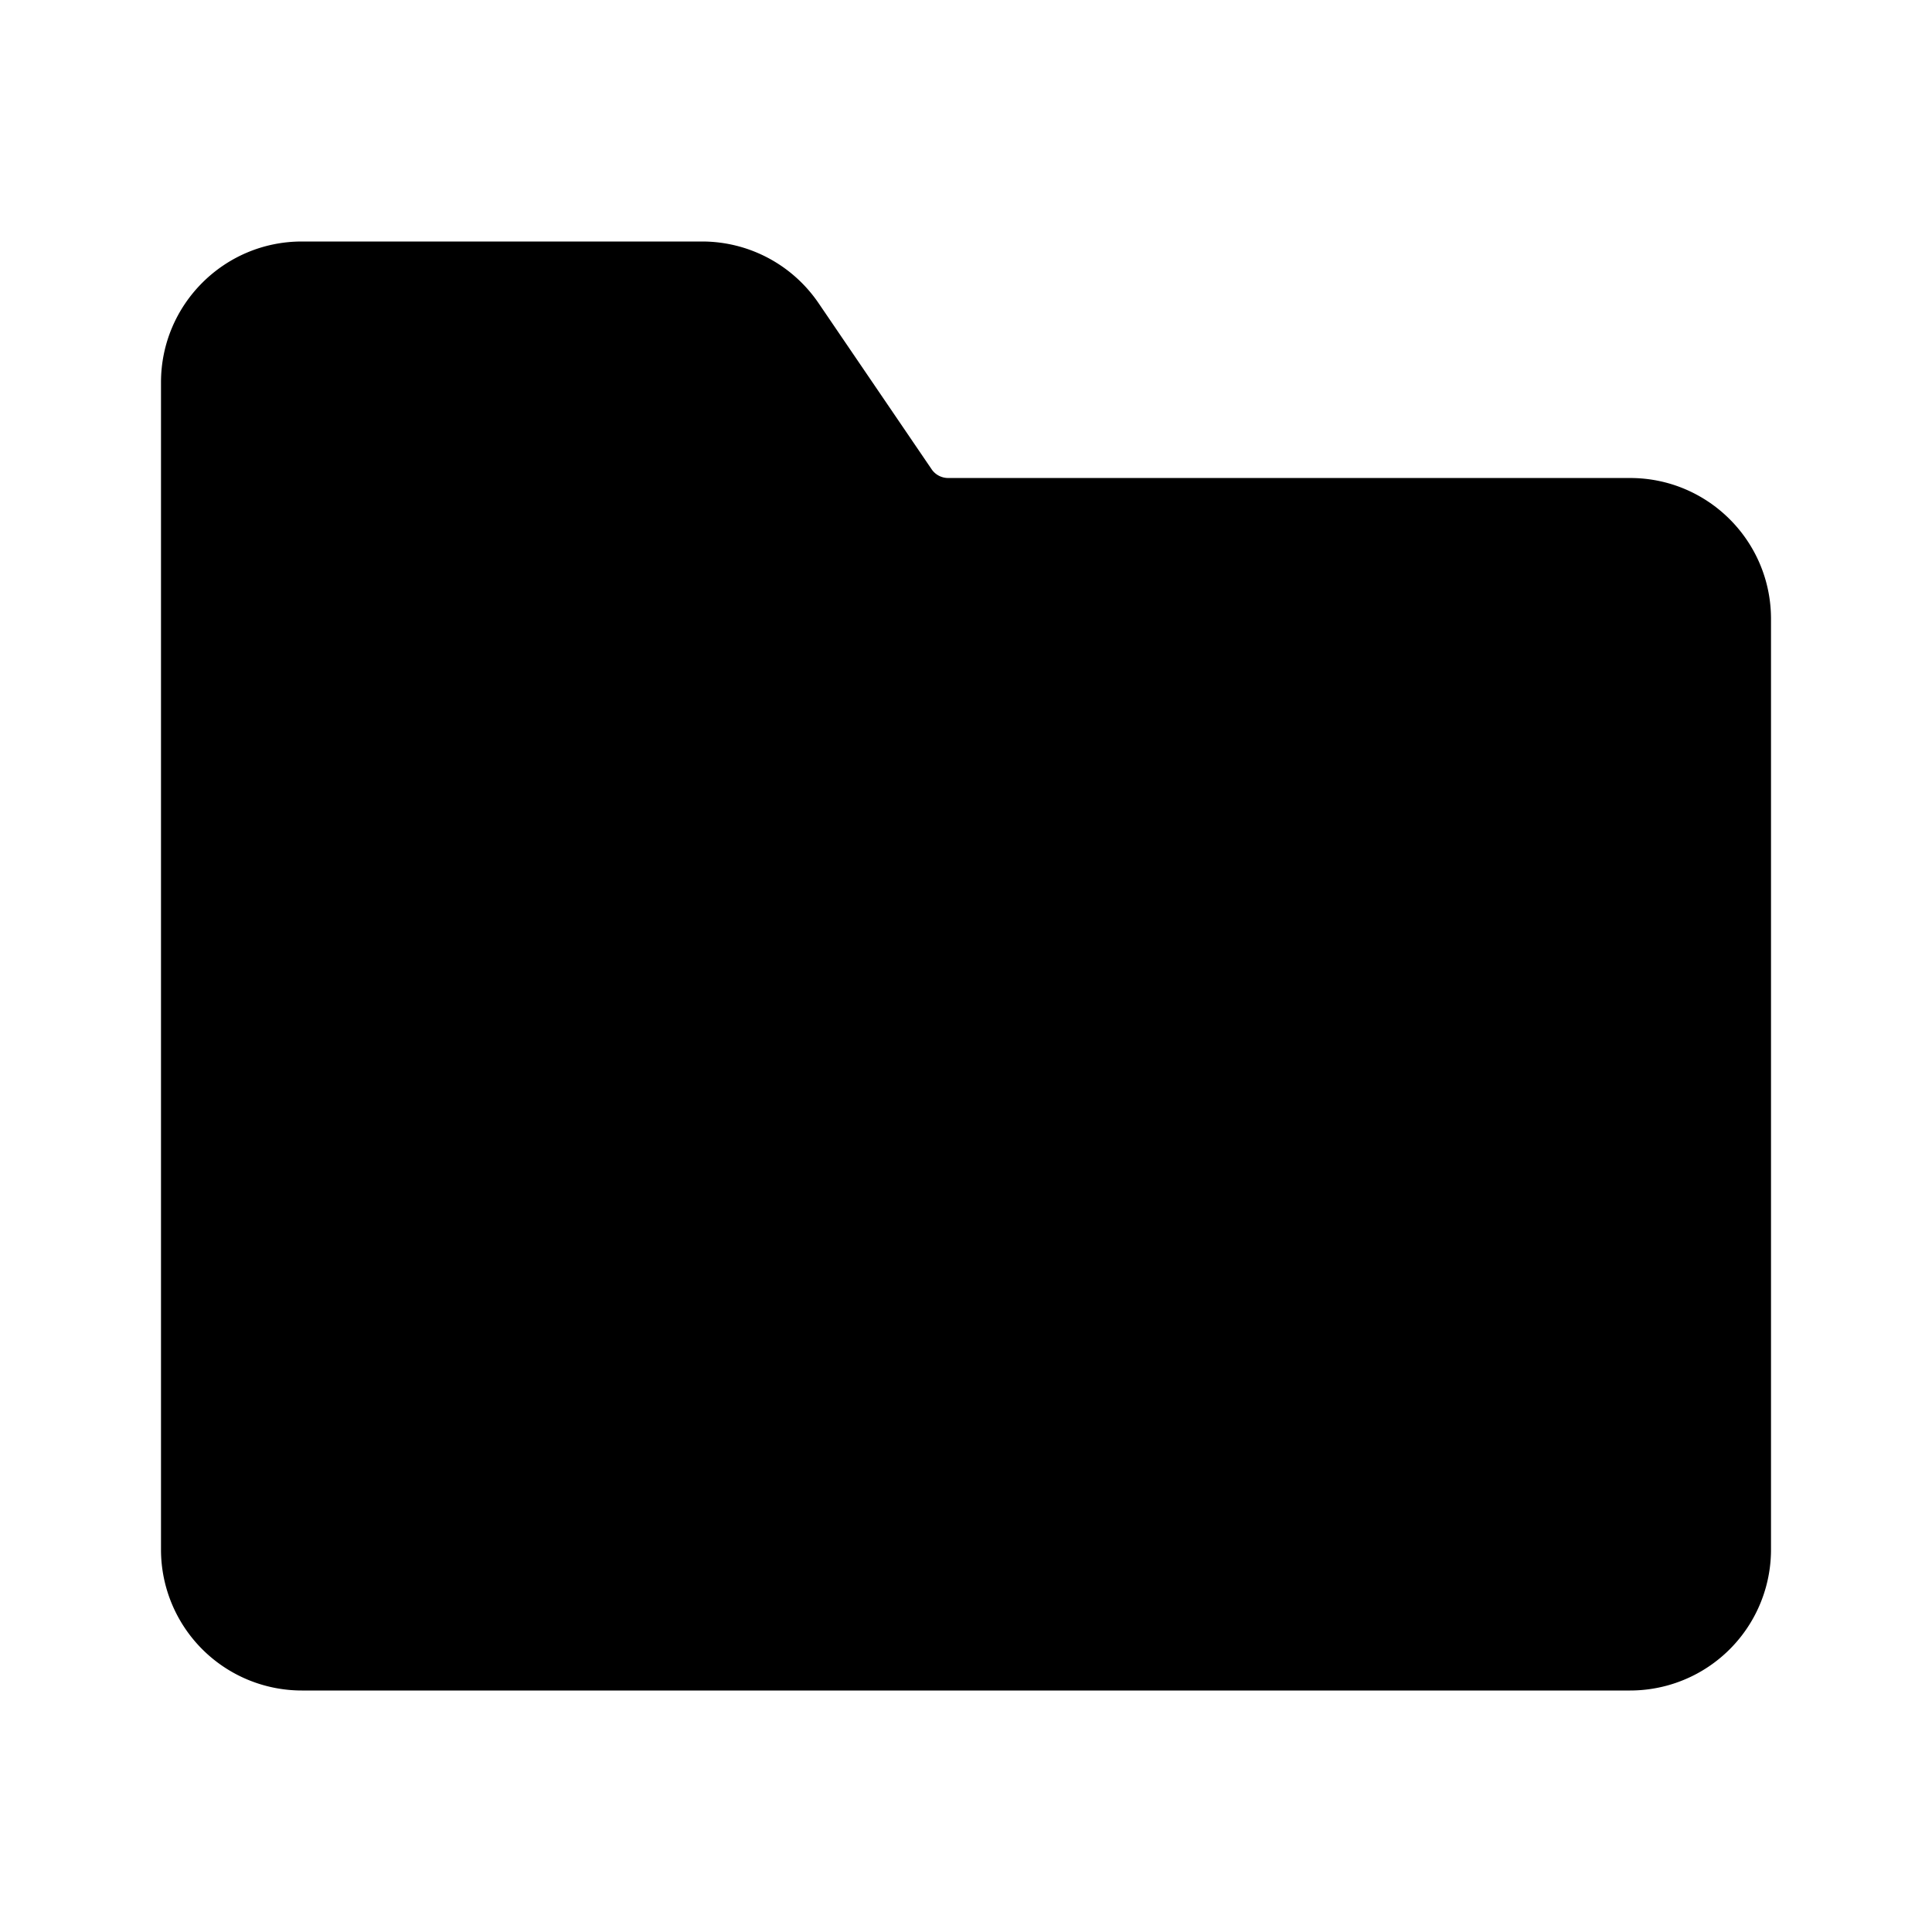
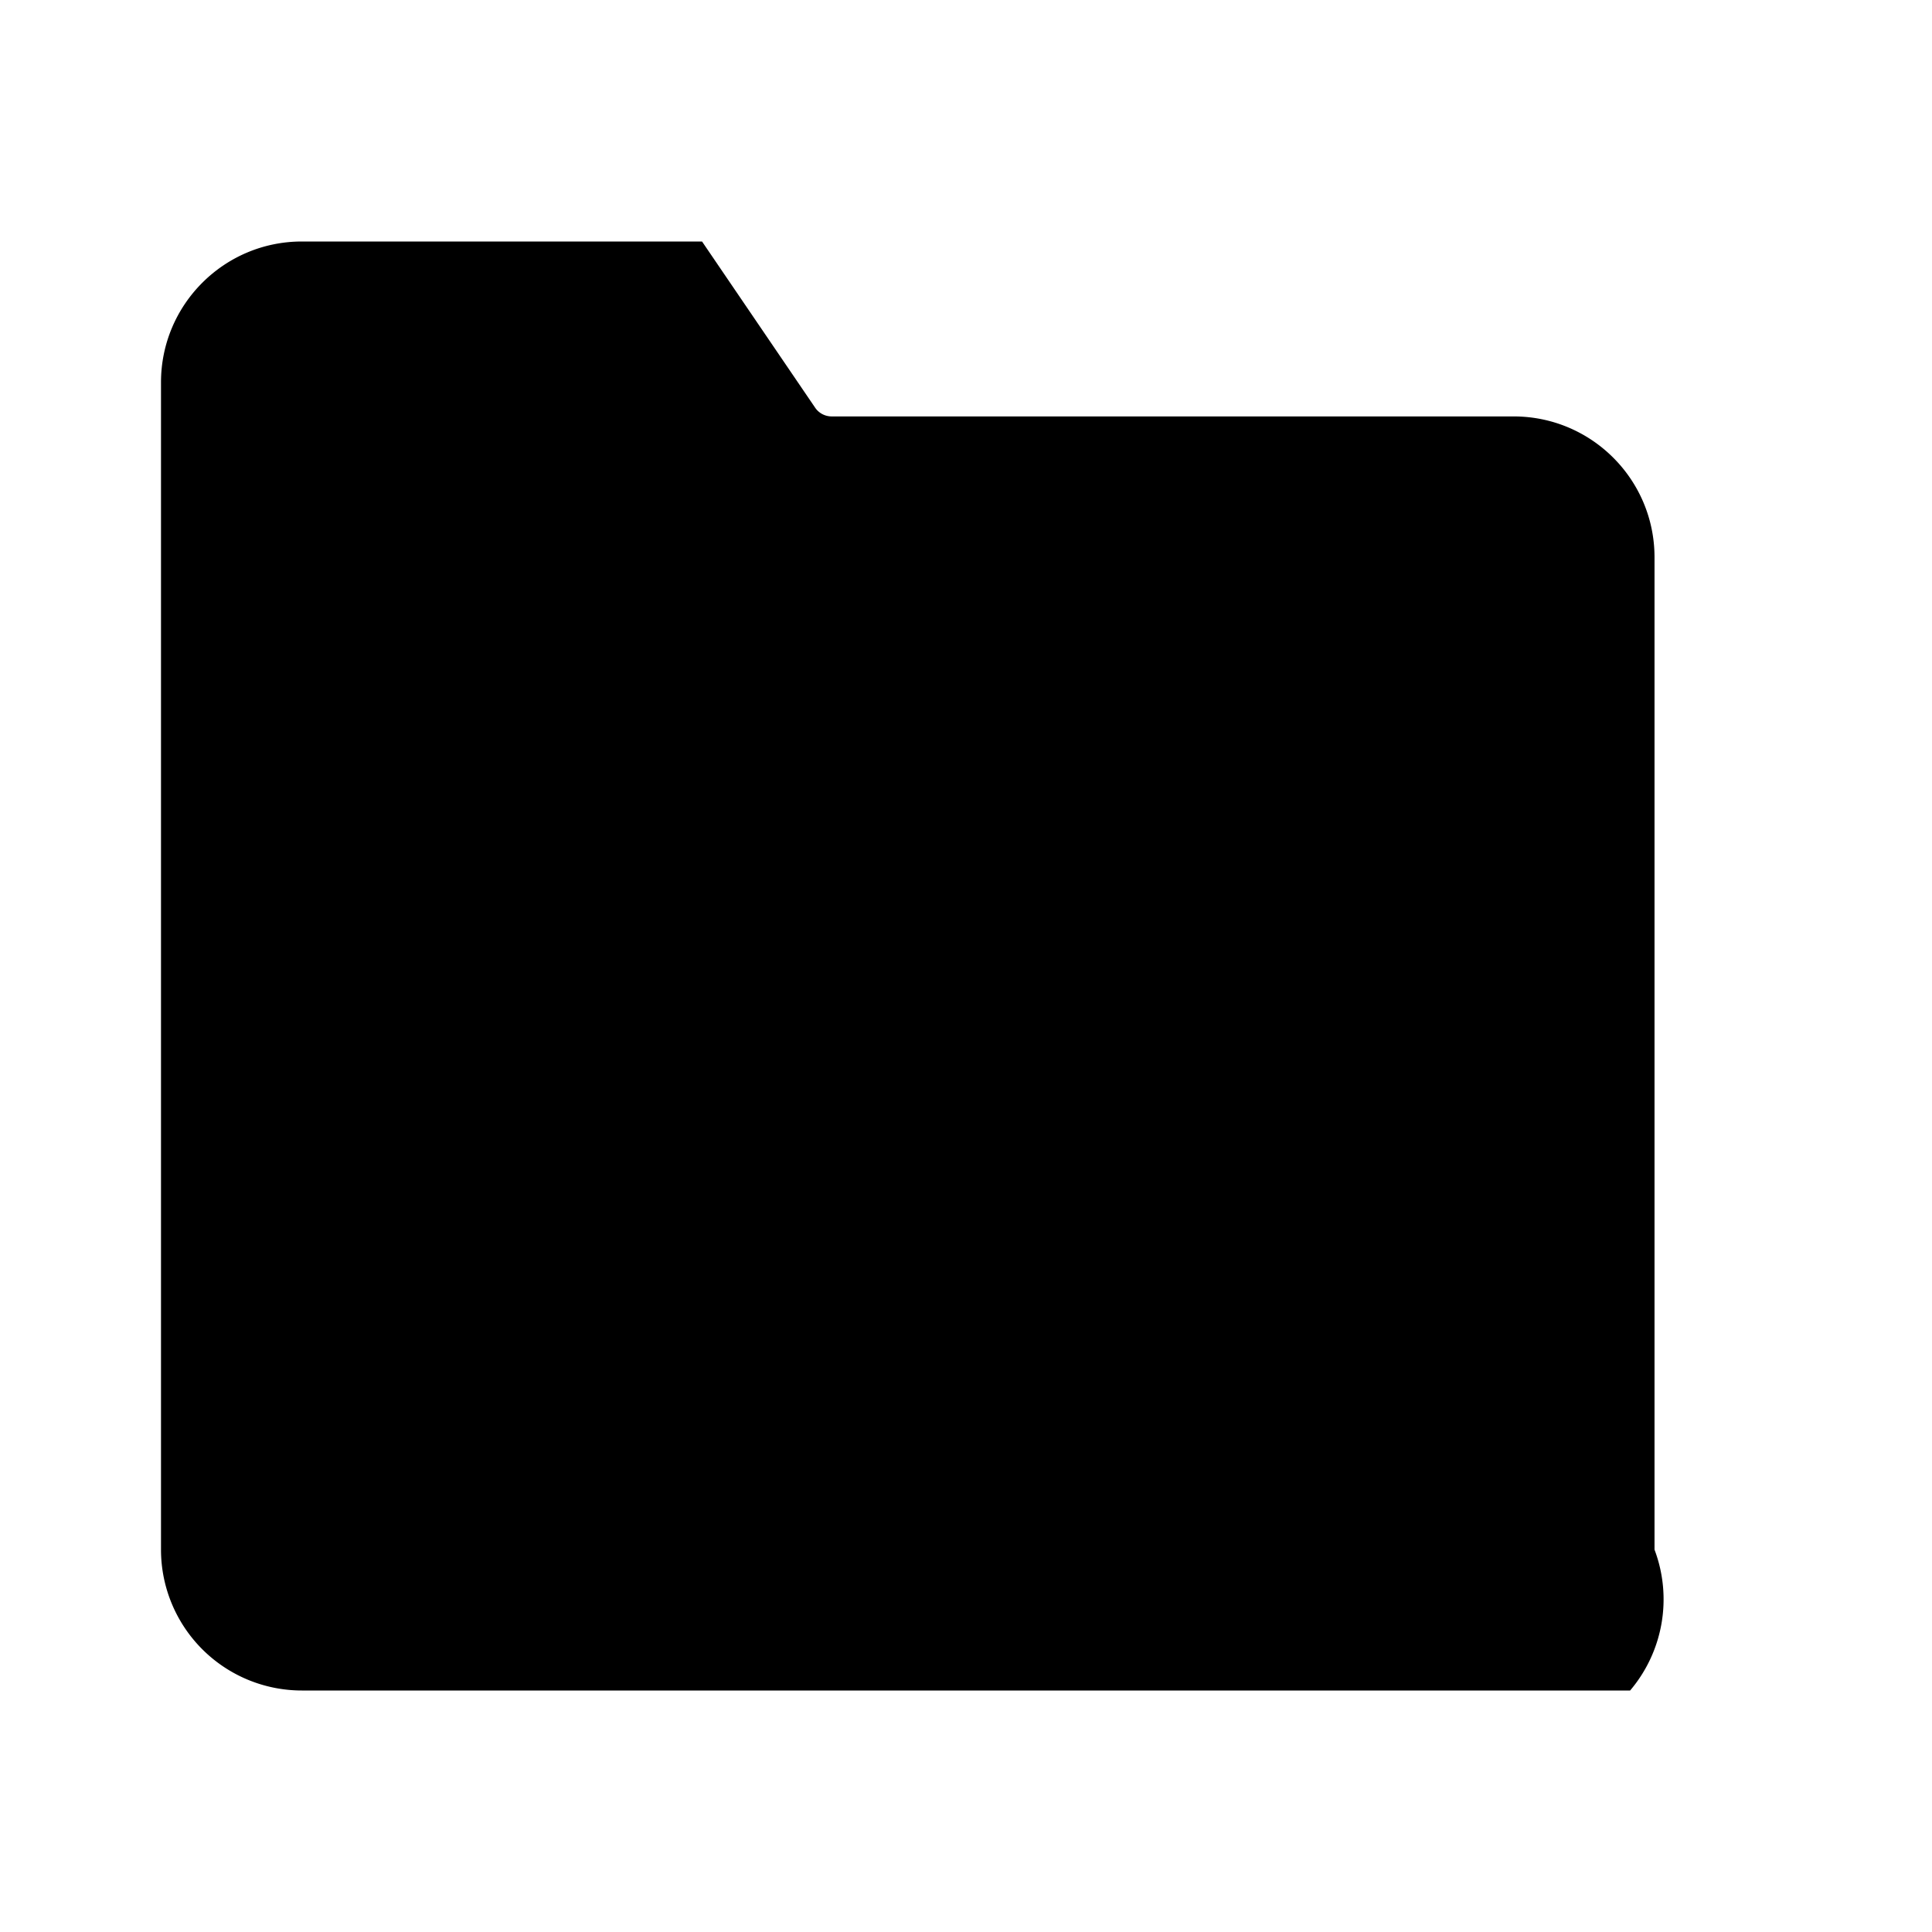
<svg xmlns="http://www.w3.org/2000/svg" viewBox="0 0 24 24">
-   <path d="M2 4.75C2 3.784 2.784 3 3.75 3h4.971c.58 0 1.12.286 1.447.765l1.404 2.063c.046.069.124.11.207.11h8.471c.966 0 1.75.783 1.75 1.75V19.25A1.75 1.75 0 0 1 20.25 21H3.75A1.75 1.75 0 0 1 2 19.25Z" />
+   <path d="M2 4.75C2 3.784 2.784 3 3.75 3h4.971l1.404 2.063c.046.069.124.11.207.11h8.471c.966 0 1.75.783 1.75 1.75V19.25A1.75 1.75 0 0 1 20.25 21H3.75A1.75 1.75 0 0 1 2 19.25Z" />
</svg>